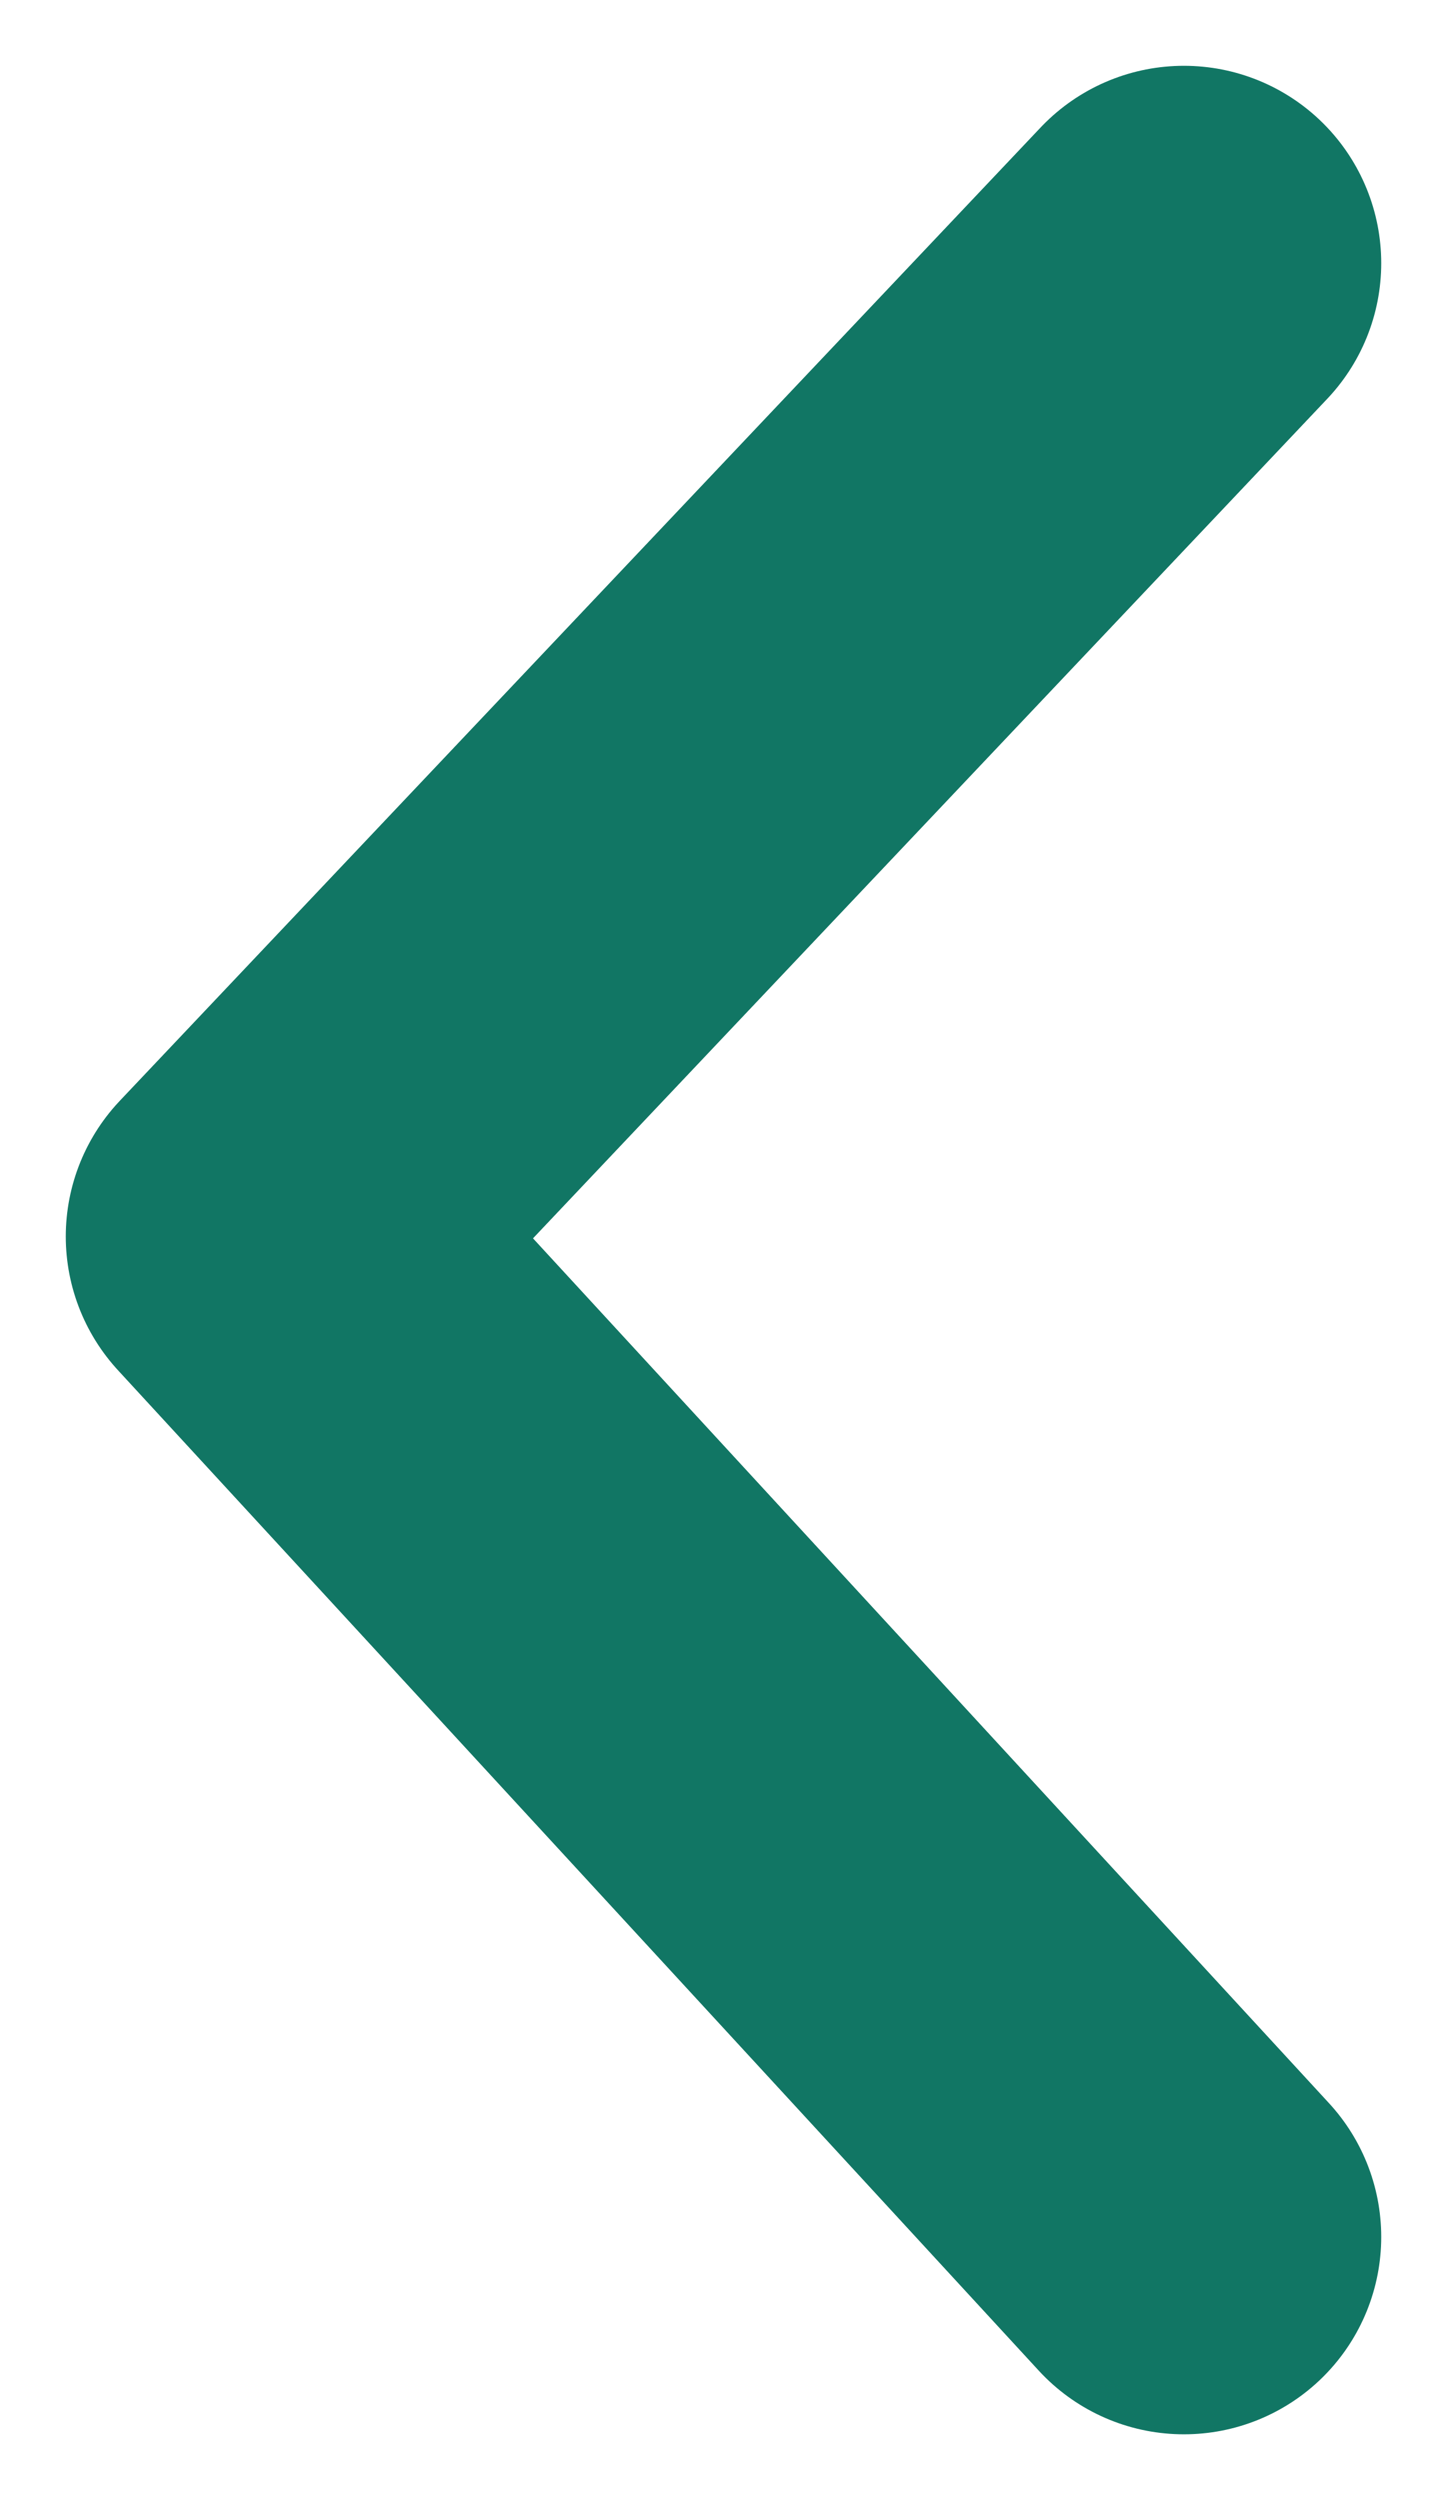
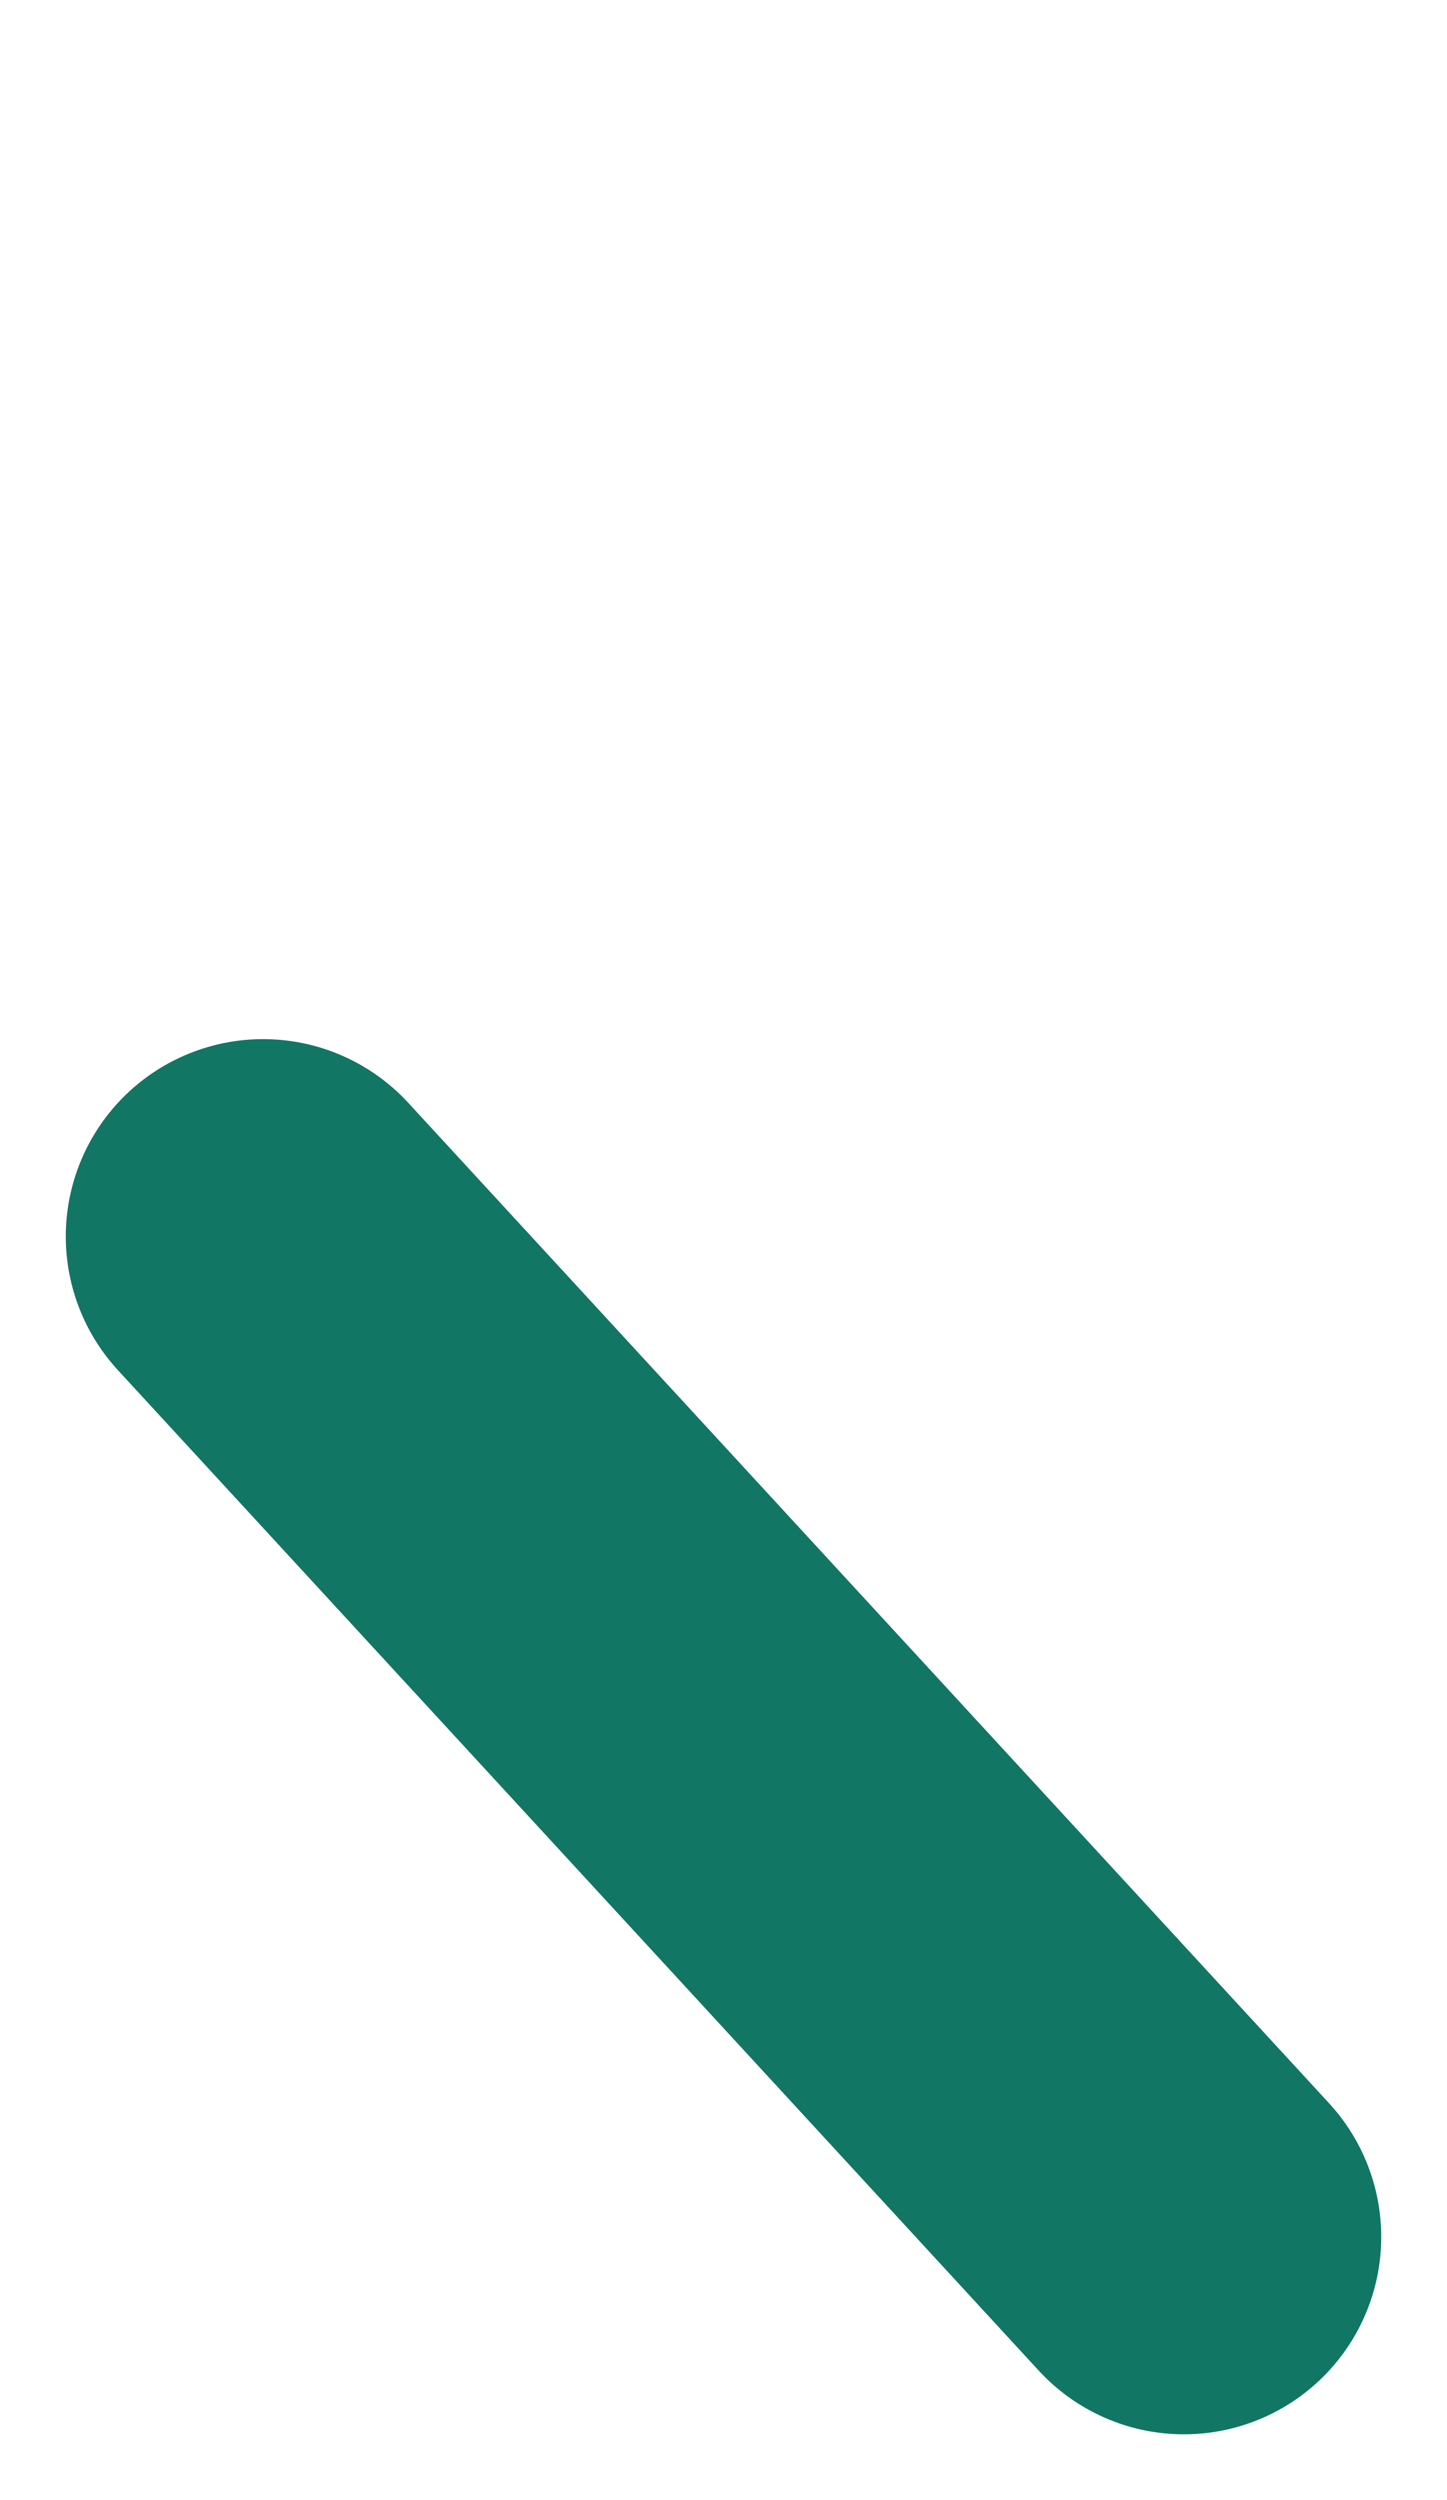
<svg xmlns="http://www.w3.org/2000/svg" width="11" height="19" viewBox="0 0 11 19" fill="none">
-   <path d="M9 17L2 9.397L9 2" stroke="#117664" stroke-width="3" stroke-linecap="round" stroke-linejoin="round" />
+   <path d="M9 17L2 9.397" stroke="#117664" stroke-width="3" stroke-linecap="round" stroke-linejoin="round" />
</svg>